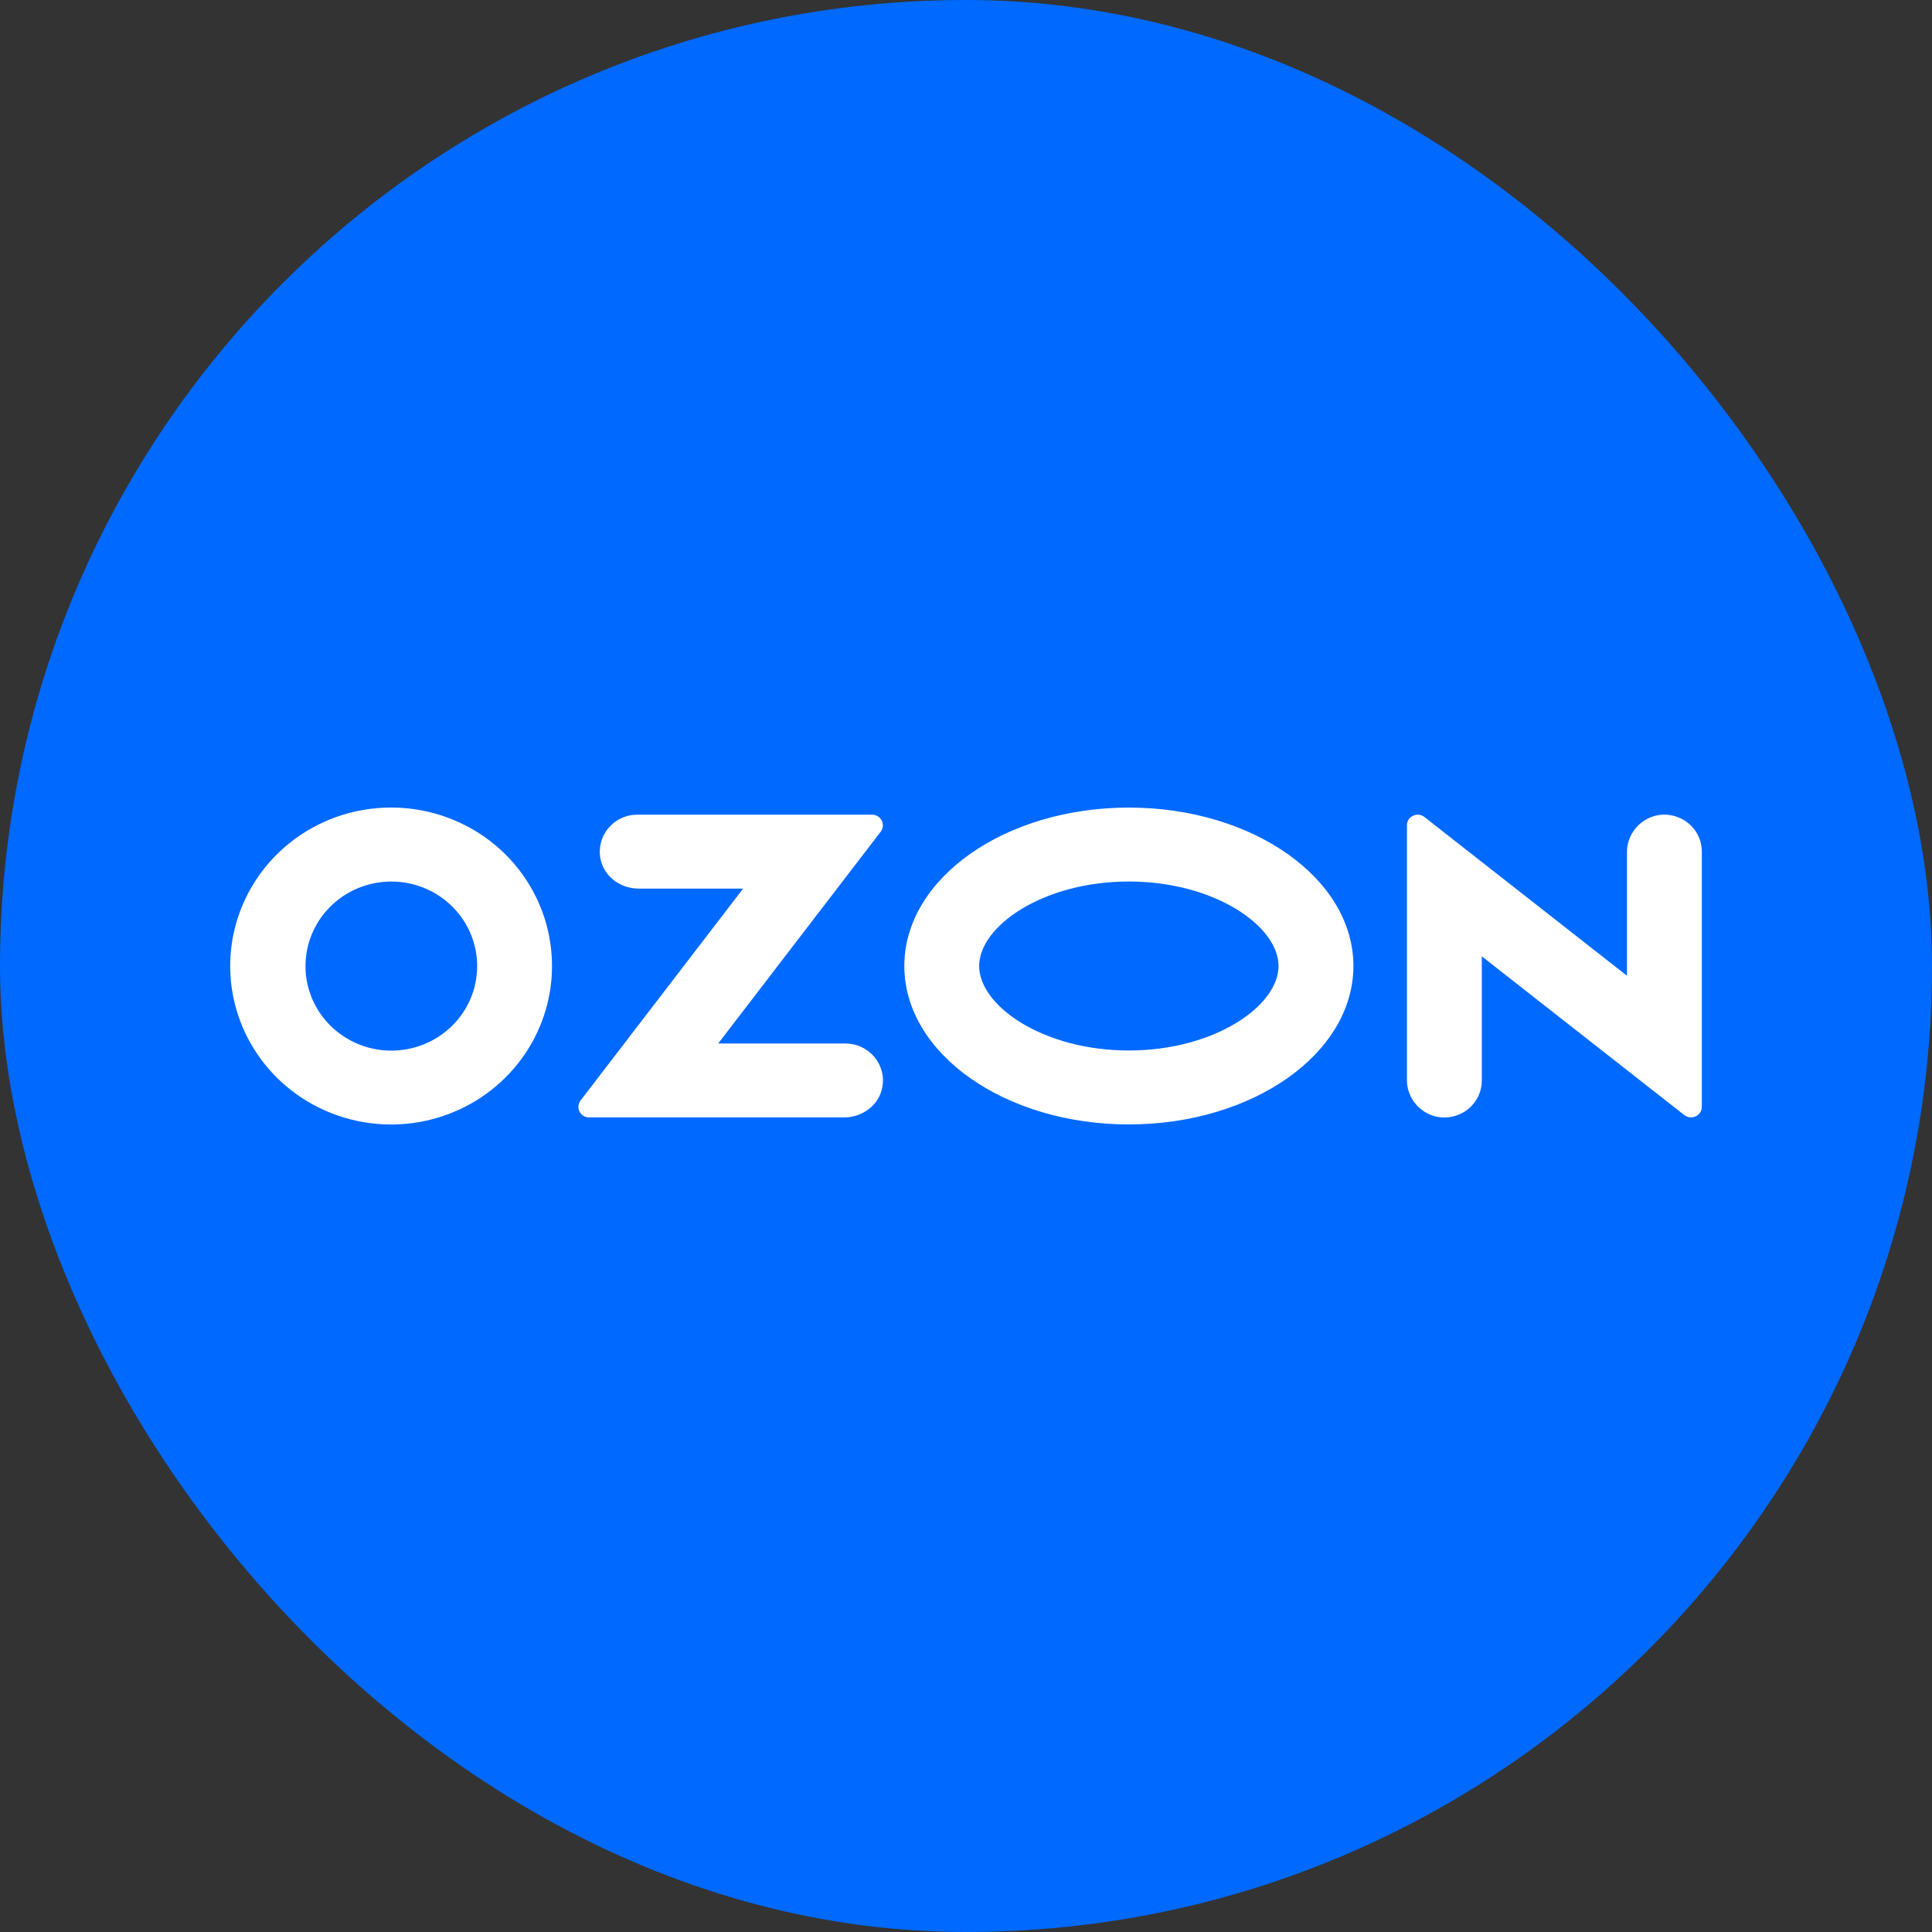
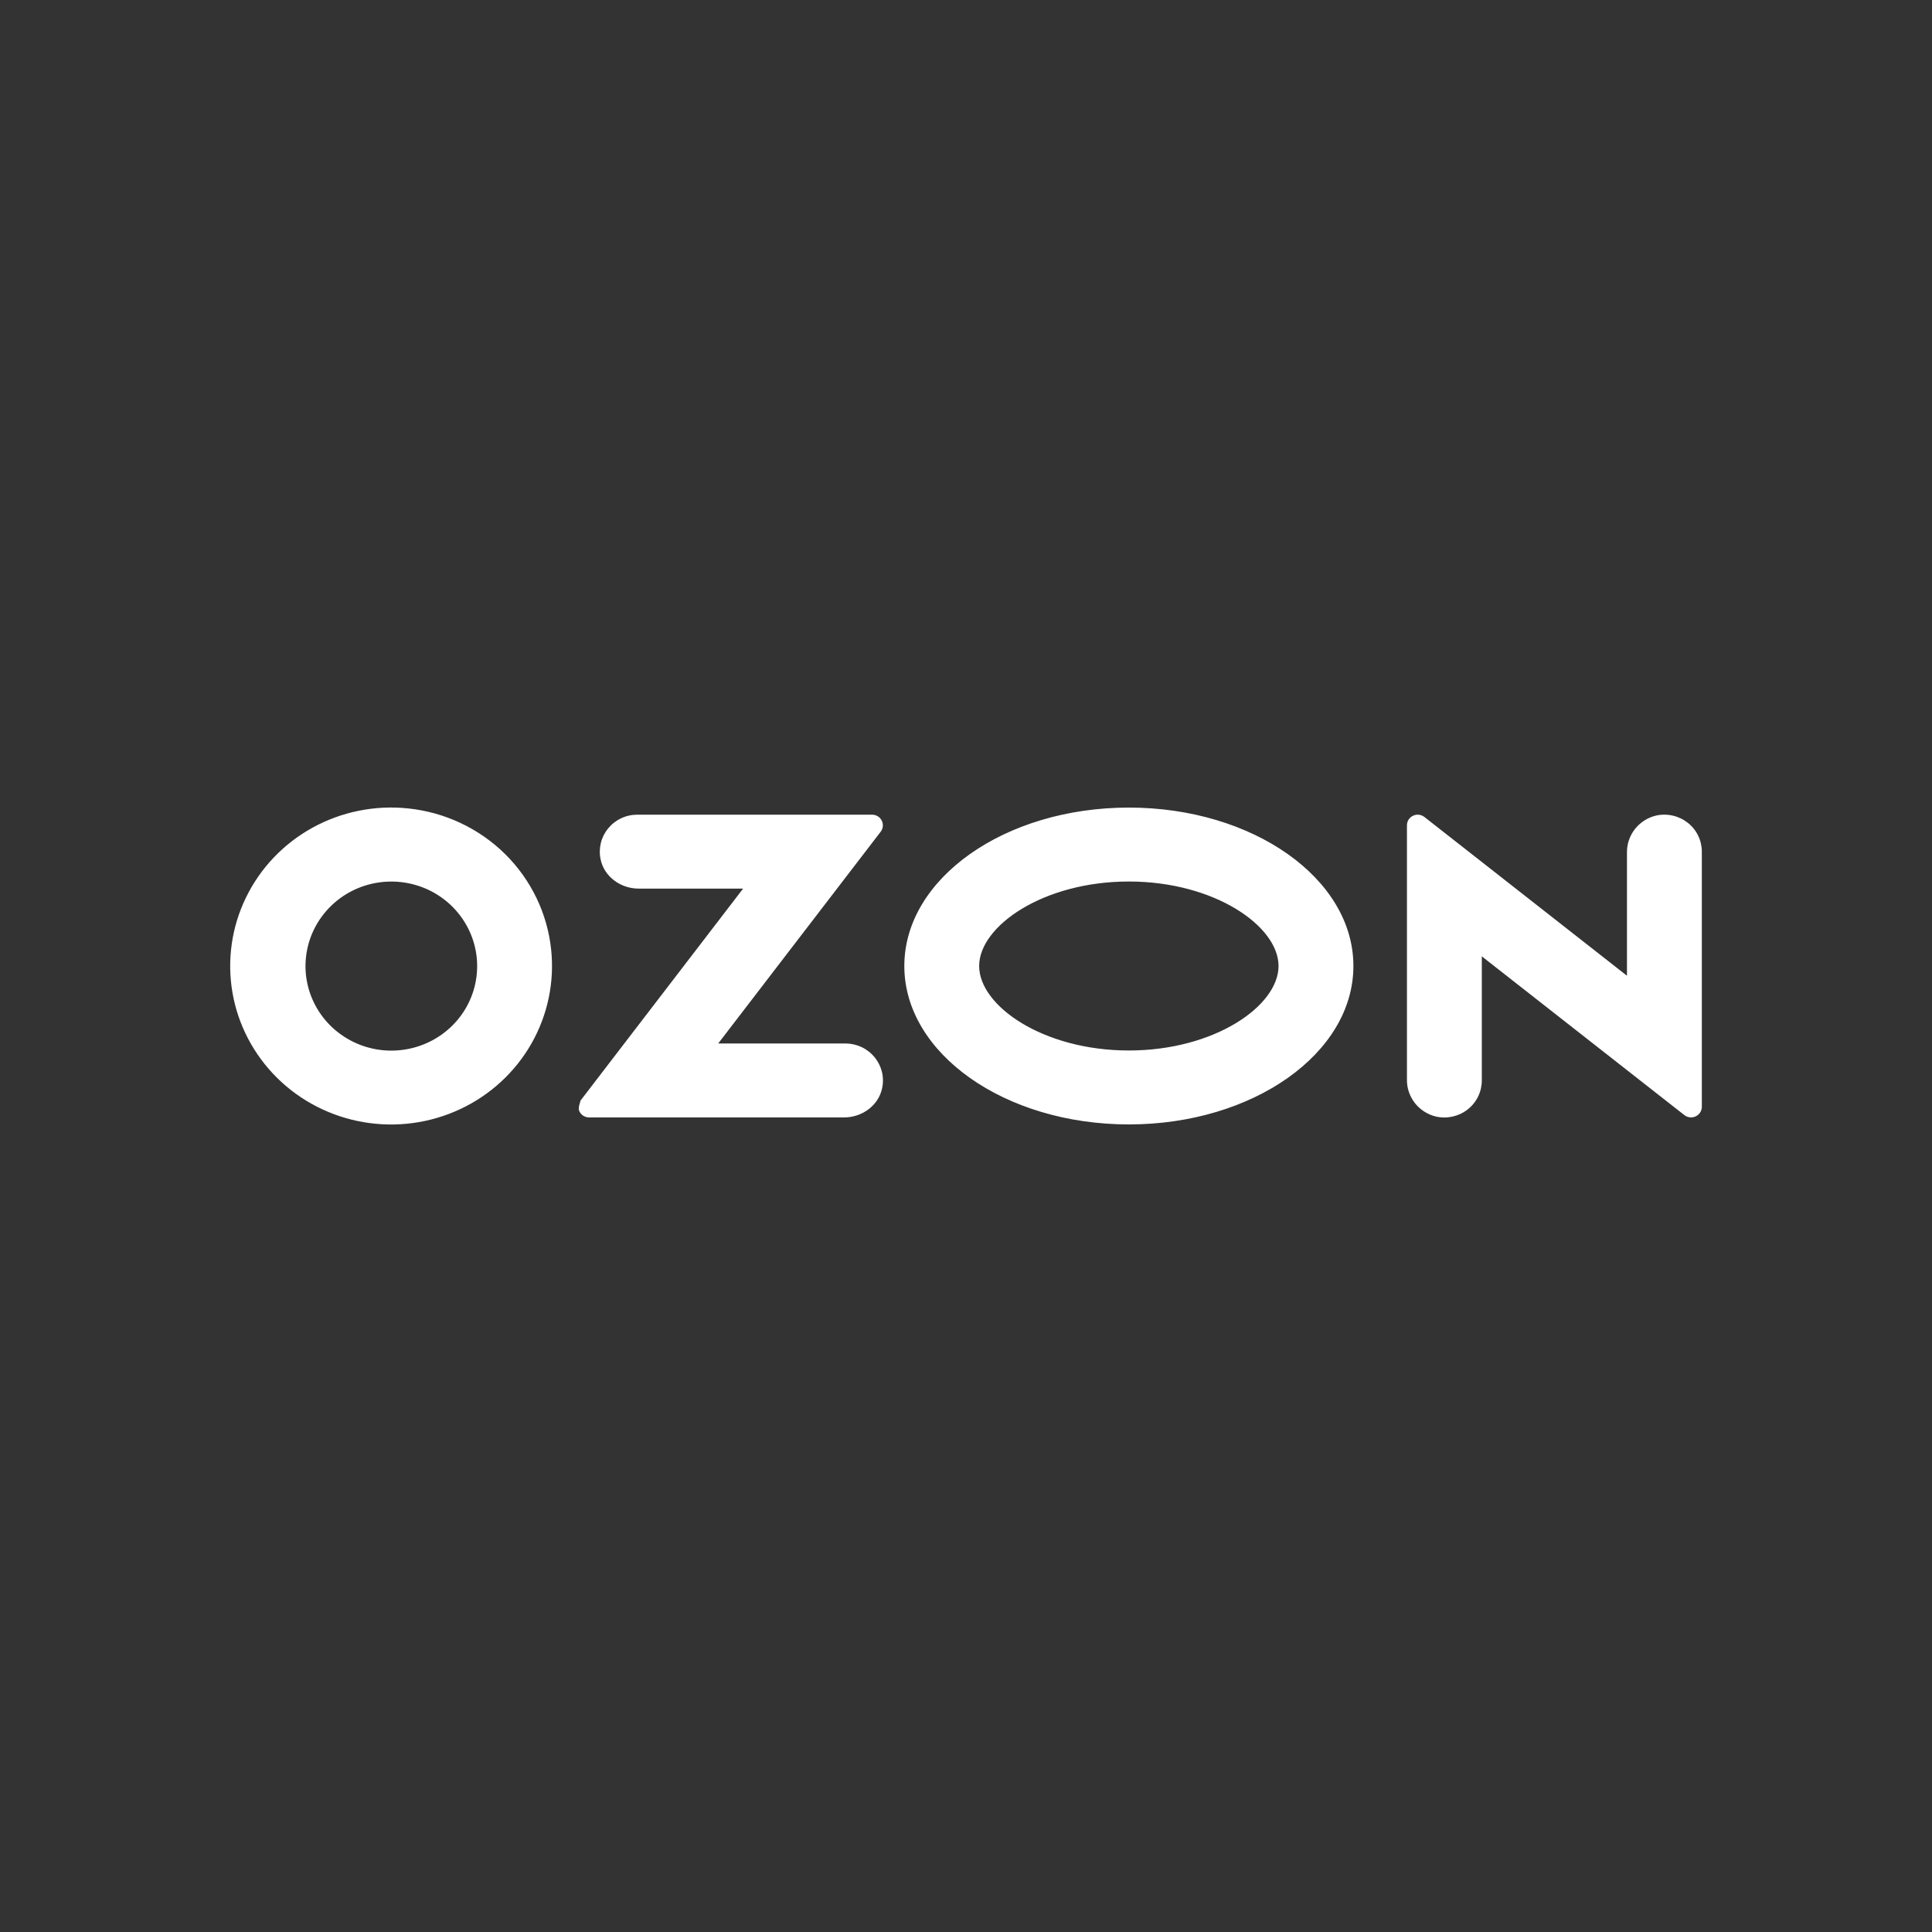
<svg xmlns="http://www.w3.org/2000/svg" width="52" height="52" viewBox="0 0 52 52" fill="none">
  <rect x="0" y="0" width="52" height="52" fill="#333333" stroke="none" />
-   <rect width="52" height="52" rx="26" fill="#0069FF" />
-   <path fill-rule="evenodd" clip-rule="evenodd" d="M10.98 21.758C10.09 21.666 9.193 21.847 8.412 22.277C7.631 22.707 7.005 23.365 6.619 24.16C6.233 24.955 6.107 25.849 6.257 26.717C6.407 27.586 6.827 28.387 7.459 29.012C8.091 29.636 8.903 30.052 9.785 30.203C10.667 30.354 11.574 30.232 12.383 29.854C13.191 29.477 13.861 28.861 14.3 28.094C14.739 27.326 14.926 26.443 14.835 25.566C14.735 24.592 14.297 23.681 13.595 22.987C12.893 22.294 11.969 21.86 10.98 21.758ZM10.84 28.257C10.361 28.321 9.875 28.235 9.448 28.011C9.022 27.788 8.677 27.439 8.463 27.013C8.248 26.587 8.175 26.105 8.253 25.636C8.33 25.166 8.556 24.733 8.897 24.396C9.237 24.059 9.677 23.836 10.153 23.758C10.63 23.68 11.119 23.751 11.552 23.96C11.986 24.17 12.341 24.509 12.569 24.928C12.797 25.347 12.886 25.826 12.823 26.298C12.758 26.794 12.528 27.255 12.169 27.609C11.81 27.963 11.343 28.191 10.84 28.257ZM17.152 21.927C17.002 21.927 16.853 21.96 16.718 22.024C16.582 22.088 16.463 22.181 16.369 22.296C16.274 22.411 16.207 22.545 16.172 22.689C16.137 22.833 16.134 22.983 16.165 23.127C16.26 23.596 16.705 23.917 17.19 23.917H20.001L15.626 29.62C15.593 29.662 15.574 29.712 15.569 29.765C15.563 29.817 15.573 29.87 15.597 29.917C15.621 29.965 15.658 30.005 15.703 30.033C15.749 30.061 15.801 30.075 15.855 30.076H22.718C23.203 30.076 23.648 29.755 23.743 29.286C23.774 29.142 23.772 28.992 23.737 28.848C23.701 28.704 23.634 28.57 23.54 28.455C23.445 28.34 23.326 28.247 23.191 28.183C23.055 28.119 22.907 28.086 22.757 28.085H19.331L23.703 22.387C23.736 22.344 23.756 22.294 23.761 22.241C23.766 22.187 23.756 22.134 23.732 22.086C23.708 22.038 23.671 21.998 23.625 21.97C23.579 21.942 23.526 21.927 23.472 21.927H17.152ZM44.578 21.95C44.351 22.003 44.149 22.131 44.006 22.312C43.863 22.494 43.786 22.718 43.79 22.948V26.262L38.338 21.989C38.295 21.956 38.244 21.935 38.19 21.929C38.136 21.923 38.081 21.932 38.032 21.956C37.982 21.979 37.941 22.016 37.912 22.061C37.883 22.107 37.868 22.16 37.868 22.214V29.056C37.864 29.286 37.941 29.51 38.084 29.692C38.227 29.873 38.429 30.001 38.656 30.054C38.804 30.086 38.957 30.085 39.104 30.051C39.251 30.017 39.389 29.951 39.506 29.858C39.624 29.765 39.719 29.646 39.784 29.512C39.849 29.378 39.883 29.231 39.883 29.082V25.74L45.335 30.013C45.377 30.046 45.429 30.067 45.483 30.073C45.537 30.079 45.592 30.07 45.641 30.046C45.69 30.023 45.732 29.986 45.761 29.941C45.79 29.895 45.805 29.842 45.805 29.788V22.922C45.805 22.773 45.771 22.626 45.706 22.492C45.641 22.357 45.546 22.239 45.428 22.146C45.31 22.053 45.173 21.987 45.026 21.953C44.879 21.919 44.726 21.918 44.578 21.95ZM30.383 23.726C32.689 23.726 34.412 24.927 34.412 26C34.412 27.074 32.689 28.274 30.383 28.274C28.077 28.274 26.354 27.074 26.354 26C26.354 24.927 28.077 23.726 30.383 23.726ZM30.383 21.736C27.045 21.736 24.34 23.645 24.34 26C24.34 28.355 27.045 30.264 30.383 30.264C33.721 30.264 36.427 28.355 36.427 26C36.427 23.645 33.721 21.736 30.383 21.736Z" fill="white" />
+   <path fill-rule="evenodd" clip-rule="evenodd" d="M10.98 21.758C10.09 21.666 9.193 21.847 8.412 22.277C7.631 22.707 7.005 23.365 6.619 24.16C6.233 24.955 6.107 25.849 6.257 26.717C6.407 27.586 6.827 28.387 7.459 29.012C8.091 29.636 8.903 30.052 9.785 30.203C10.667 30.354 11.574 30.232 12.383 29.854C13.191 29.477 13.861 28.861 14.3 28.094C14.739 27.326 14.926 26.443 14.835 25.566C14.735 24.592 14.297 23.681 13.595 22.987C12.893 22.294 11.969 21.86 10.98 21.758ZM10.84 28.257C10.361 28.321 9.875 28.235 9.448 28.011C9.022 27.788 8.677 27.439 8.463 27.013C8.248 26.587 8.175 26.105 8.253 25.636C8.33 25.166 8.556 24.733 8.897 24.396C9.237 24.059 9.677 23.836 10.153 23.758C10.63 23.68 11.119 23.751 11.552 23.96C11.986 24.17 12.341 24.509 12.569 24.928C12.797 25.347 12.886 25.826 12.823 26.298C12.758 26.794 12.528 27.255 12.169 27.609C11.81 27.963 11.343 28.191 10.84 28.257ZM17.152 21.927C17.002 21.927 16.853 21.96 16.718 22.024C16.582 22.088 16.463 22.181 16.369 22.296C16.274 22.411 16.207 22.545 16.172 22.689C16.137 22.833 16.134 22.983 16.165 23.127C16.26 23.596 16.705 23.917 17.19 23.917H20.001L15.626 29.62C15.563 29.817 15.573 29.87 15.597 29.917C15.621 29.965 15.658 30.005 15.703 30.033C15.749 30.061 15.801 30.075 15.855 30.076H22.718C23.203 30.076 23.648 29.755 23.743 29.286C23.774 29.142 23.772 28.992 23.737 28.848C23.701 28.704 23.634 28.57 23.54 28.455C23.445 28.34 23.326 28.247 23.191 28.183C23.055 28.119 22.907 28.086 22.757 28.085H19.331L23.703 22.387C23.736 22.344 23.756 22.294 23.761 22.241C23.766 22.187 23.756 22.134 23.732 22.086C23.708 22.038 23.671 21.998 23.625 21.97C23.579 21.942 23.526 21.927 23.472 21.927H17.152ZM44.578 21.95C44.351 22.003 44.149 22.131 44.006 22.312C43.863 22.494 43.786 22.718 43.79 22.948V26.262L38.338 21.989C38.295 21.956 38.244 21.935 38.19 21.929C38.136 21.923 38.081 21.932 38.032 21.956C37.982 21.979 37.941 22.016 37.912 22.061C37.883 22.107 37.868 22.16 37.868 22.214V29.056C37.864 29.286 37.941 29.51 38.084 29.692C38.227 29.873 38.429 30.001 38.656 30.054C38.804 30.086 38.957 30.085 39.104 30.051C39.251 30.017 39.389 29.951 39.506 29.858C39.624 29.765 39.719 29.646 39.784 29.512C39.849 29.378 39.883 29.231 39.883 29.082V25.74L45.335 30.013C45.377 30.046 45.429 30.067 45.483 30.073C45.537 30.079 45.592 30.07 45.641 30.046C45.69 30.023 45.732 29.986 45.761 29.941C45.79 29.895 45.805 29.842 45.805 29.788V22.922C45.805 22.773 45.771 22.626 45.706 22.492C45.641 22.357 45.546 22.239 45.428 22.146C45.31 22.053 45.173 21.987 45.026 21.953C44.879 21.919 44.726 21.918 44.578 21.95ZM30.383 23.726C32.689 23.726 34.412 24.927 34.412 26C34.412 27.074 32.689 28.274 30.383 28.274C28.077 28.274 26.354 27.074 26.354 26C26.354 24.927 28.077 23.726 30.383 23.726ZM30.383 21.736C27.045 21.736 24.34 23.645 24.34 26C24.34 28.355 27.045 30.264 30.383 30.264C33.721 30.264 36.427 28.355 36.427 26C36.427 23.645 33.721 21.736 30.383 21.736Z" fill="white" />
</svg>